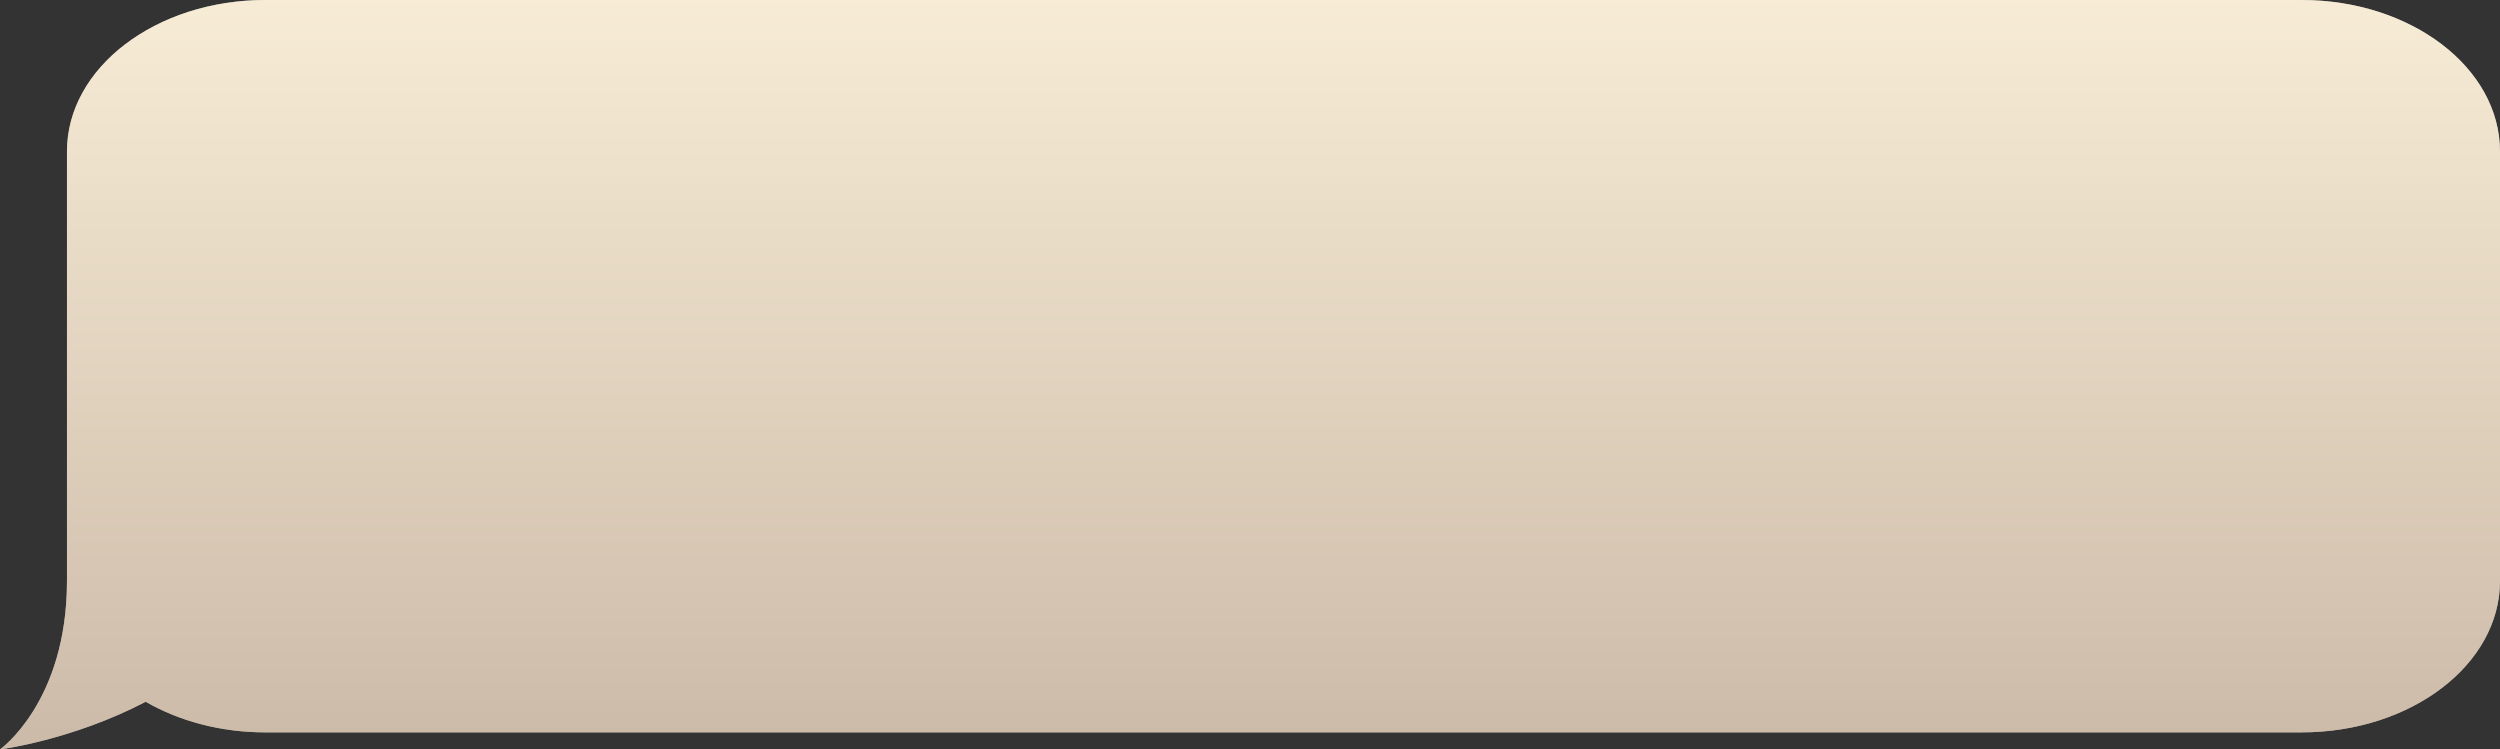
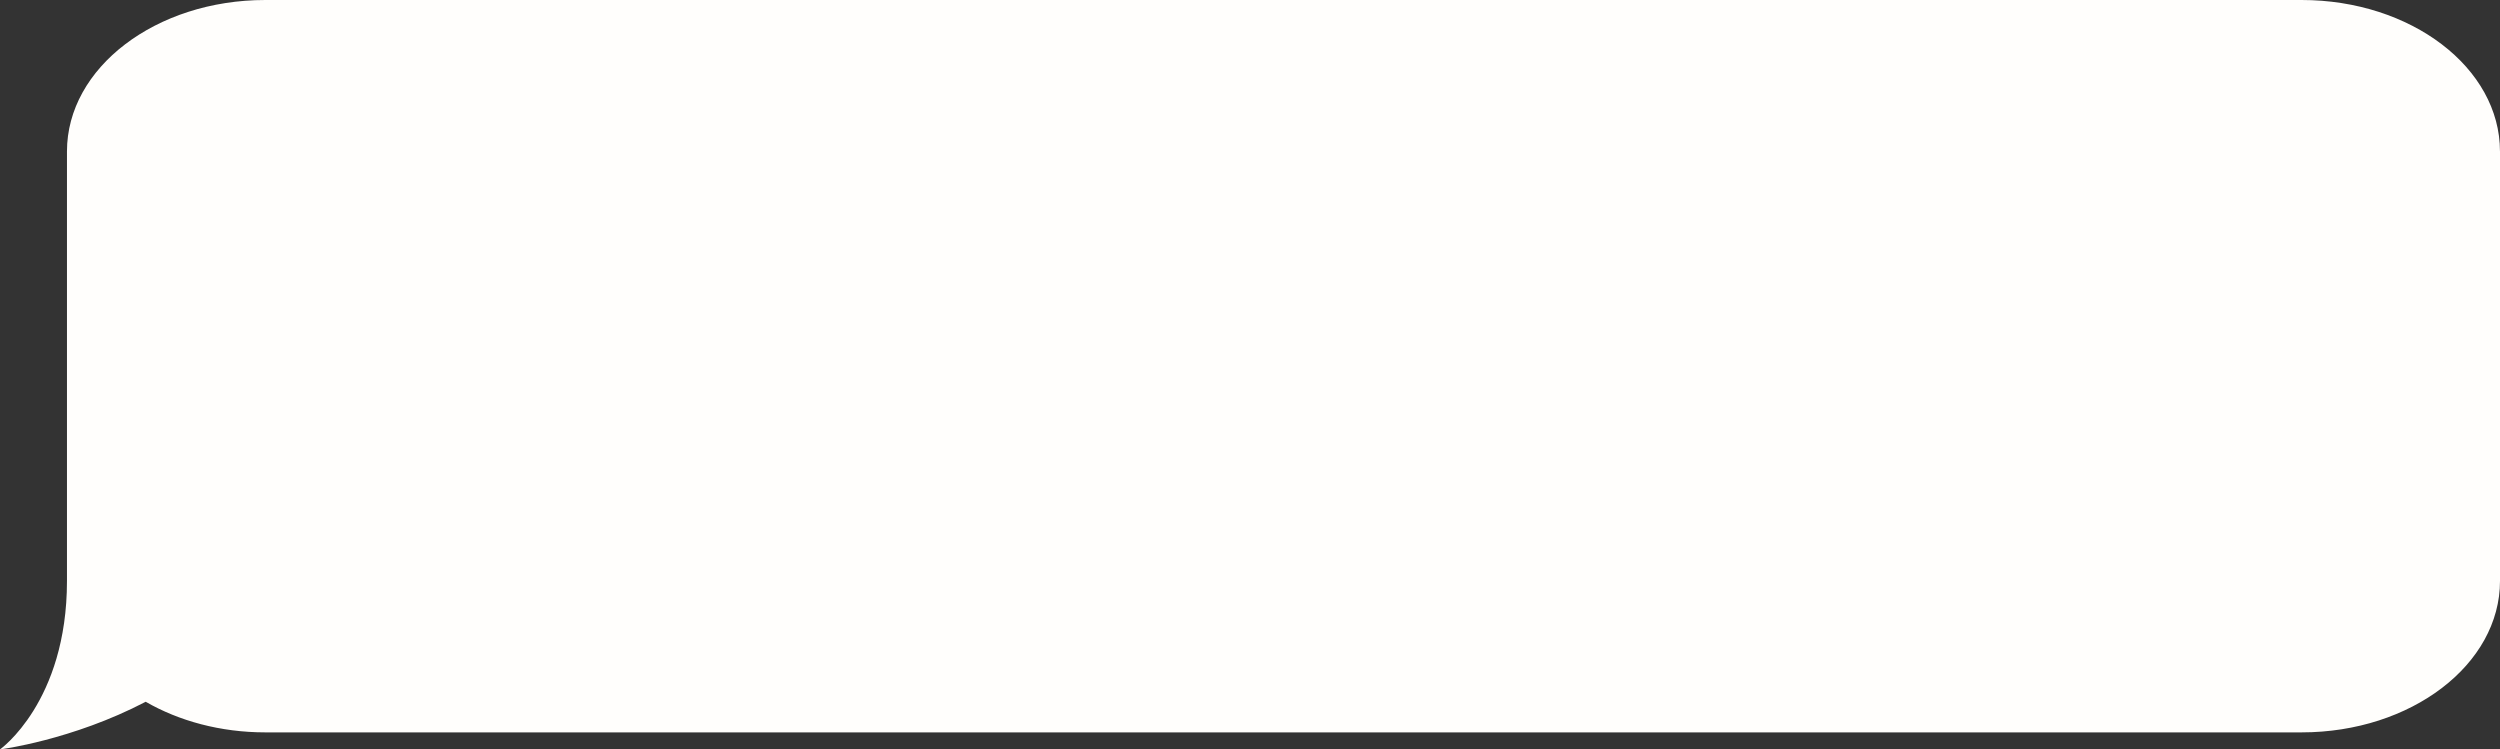
<svg xmlns="http://www.w3.org/2000/svg" width="427" height="128" viewBox="0 0 427 128" fill="none">
  <rect x="0" y="0" width="427" height="128" fill="#333333" stroke="none" />
  <path d="M427 25.86V99.23C427 113.509 411.827 125.09 393.109 125.09H45.324C37.65 125.09 30.564 123.139 24.885 119.861C12.308 126.437 0 128 0 128C0 128 11.438 119.918 11.438 99.234V25.86C11.438 11.577 26.61 0 45.324 0H393.104C411.817 0 426.995 11.577 426.995 25.86H427Z" fill="#FFFEFC" />
-   <path d="M427 25.86V99.23C427 113.509 411.827 125.09 393.109 125.09H45.324C37.65 125.09 30.564 123.139 24.885 119.861C12.308 126.437 0 128 0 128C0 128 11.438 119.918 11.438 99.234V25.86C11.438 11.577 26.61 0 45.324 0H393.104C411.817 0 426.995 11.577 426.995 25.86H427Z" fill="url(#paint0_linear_50_255)" fill-opacity="0.5" />
  <defs>
    <linearGradient id="paint0_linear_50_255" x1="213.5" y1="-22.857" x2="213.5" y2="161.829" gradientUnits="userSpaceOnUse">
      <stop stop-color="#FFEBBF" />
      <stop offset="1" stop-color="#825C3C" />
    </linearGradient>
  </defs>
</svg>